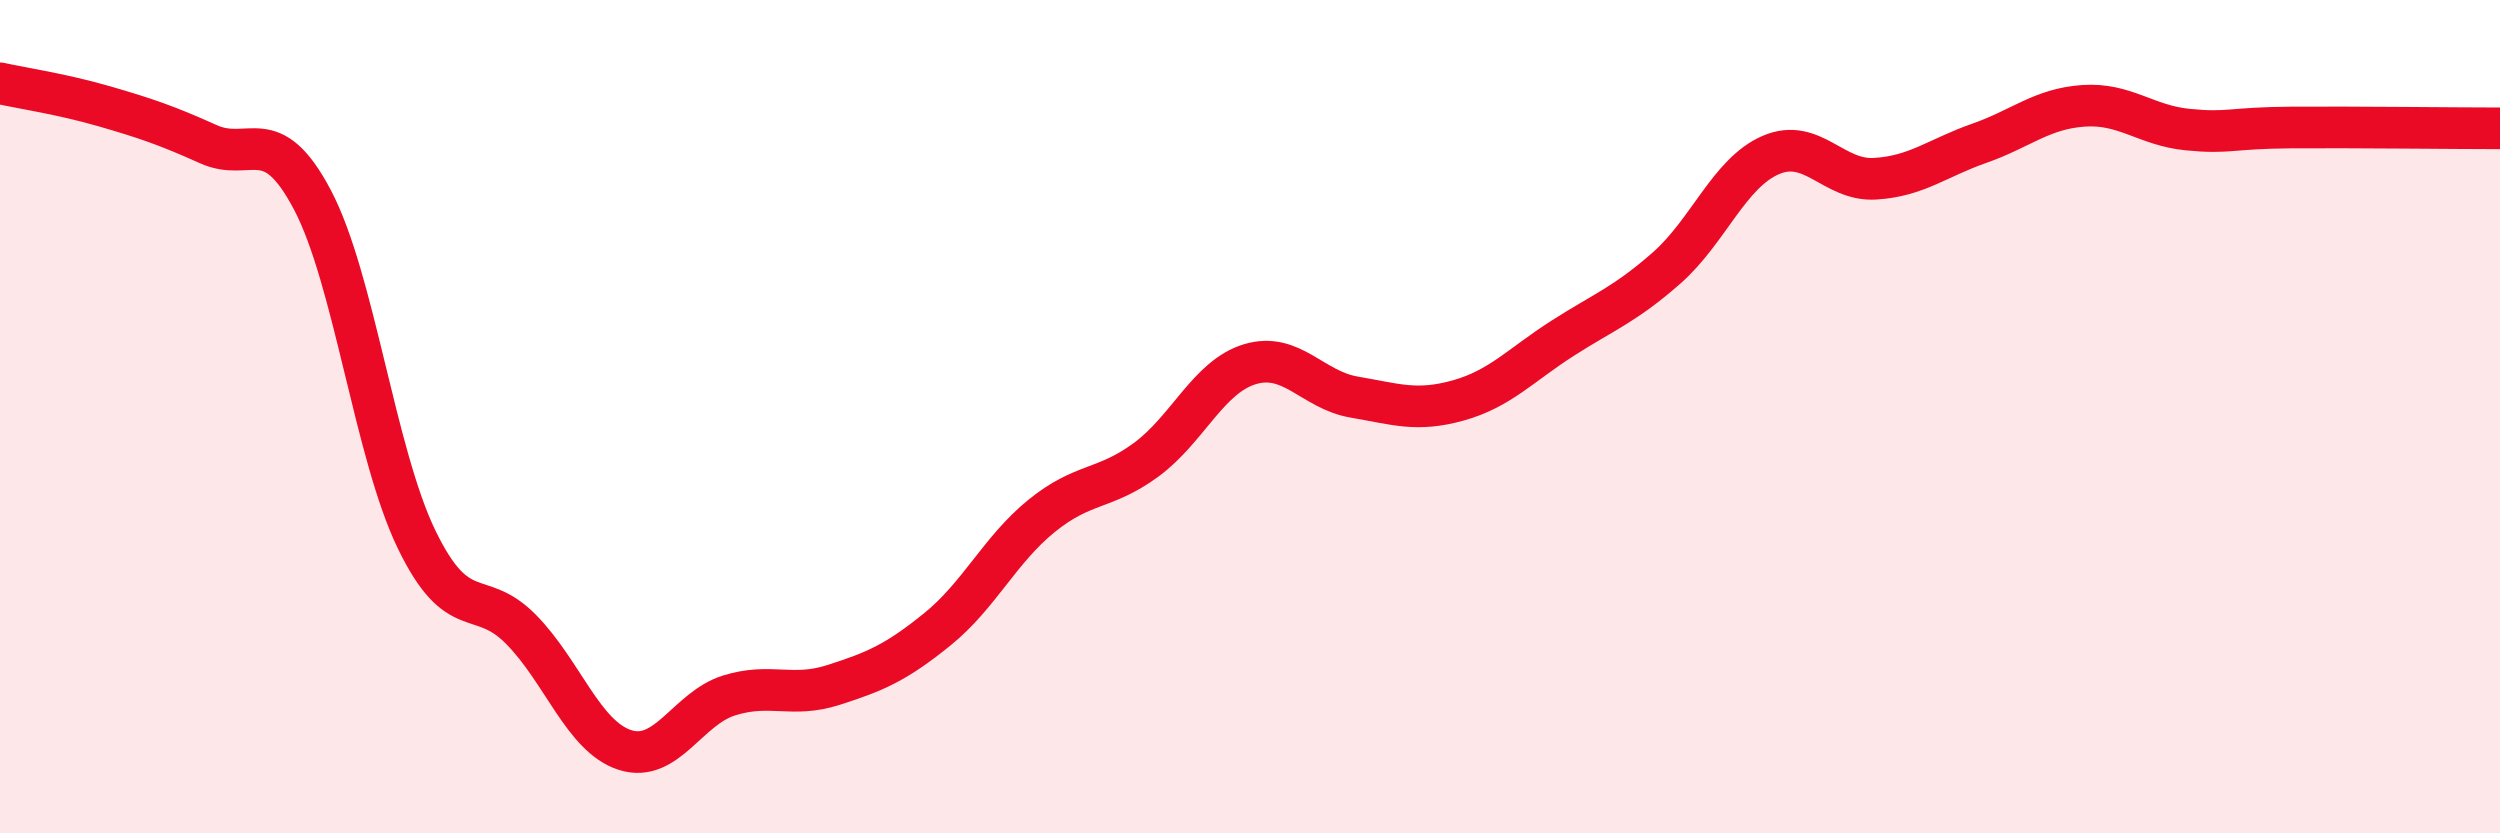
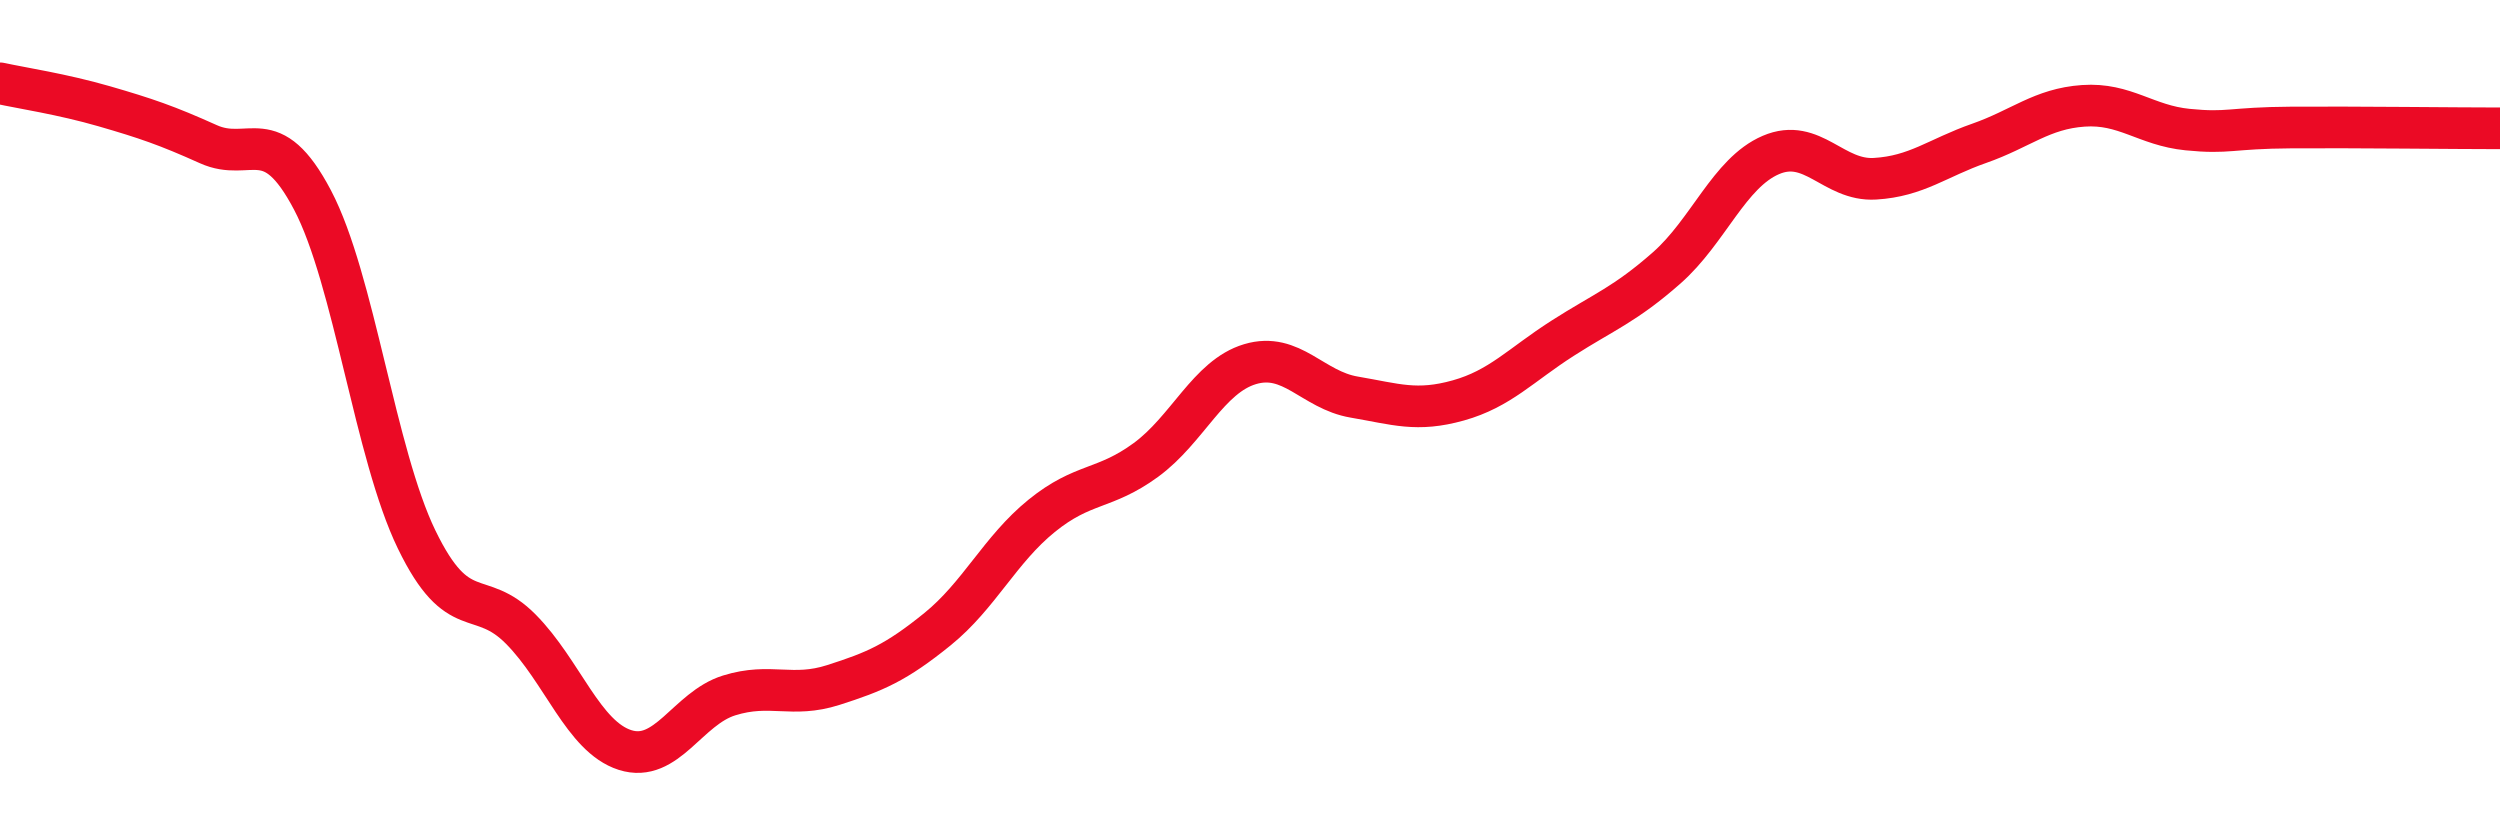
<svg xmlns="http://www.w3.org/2000/svg" width="60" height="20" viewBox="0 0 60 20">
-   <path d="M 0,2 C 0.5,2.11 1.5,2.26 2.5,2.55 C 3.5,2.84 4,3.01 5,3.46 C 6,3.91 6.5,2.9 7.5,4.8 C 8.5,6.7 9,10.89 10,12.95 C 11,15.01 11.5,14.09 12.5,15.1 C 13.5,16.11 14,17.68 15,18 C 16,18.32 16.5,17 17.5,16.69 C 18.5,16.38 19,16.76 20,16.44 C 21,16.12 21.5,15.91 22.5,15.1 C 23.5,14.29 24,13.19 25,12.38 C 26,11.57 26.5,11.77 27.5,11.04 C 28.5,10.31 29,9.04 30,8.74 C 31,8.44 31.5,9.36 32.5,9.53 C 33.5,9.7 34,9.89 35,9.61 C 36,9.33 36.5,8.76 37.5,8.12 C 38.5,7.48 39,7.31 40,6.43 C 41,5.55 41.5,4.15 42.5,3.72 C 43.5,3.29 44,4.35 45,4.29 C 46,4.23 46.5,3.79 47.5,3.44 C 48.5,3.09 49,2.61 50,2.54 C 51,2.47 51.5,3.01 52.5,3.11 C 53.5,3.21 53.5,3.07 55,3.06 C 56.5,3.05 59,3.08 60,3.08L60 20L0 20Z" fill="#EB0A25" opacity="0.1" stroke-linecap="round" stroke-linejoin="round" />
  <path d="M 0,2 C 0.5,2.11 1.5,2.26 2.5,2.55 C 3.5,2.84 4,3.01 5,3.46 C 6,3.91 6.5,2.9 7.5,4.8 C 8.5,6.7 9,10.89 10,12.95 C 11,15.01 11.5,14.09 12.5,15.1 C 13.5,16.11 14,17.68 15,18 C 16,18.32 16.5,17 17.5,16.69 C 18.5,16.38 19,16.76 20,16.44 C 21,16.12 21.5,15.91 22.5,15.1 C 23.5,14.29 24,13.19 25,12.38 C 26,11.57 26.5,11.77 27.5,11.04 C 28.5,10.31 29,9.04 30,8.74 C 31,8.44 31.5,9.36 32.5,9.53 C 33.5,9.7 34,9.89 35,9.61 C 36,9.33 36.5,8.76 37.5,8.12 C 38.5,7.48 39,7.31 40,6.43 C 41,5.55 41.5,4.15 42.5,3.72 C 43.5,3.29 44,4.35 45,4.29 C 46,4.23 46.5,3.79 47.5,3.44 C 48.5,3.09 49,2.61 50,2.54 C 51,2.47 51.5,3.01 52.5,3.11 C 53.5,3.21 53.5,3.07 55,3.06 C 56.5,3.05 59,3.08 60,3.08" stroke="#EB0A25" stroke-width="1" fill="none" stroke-linecap="round" stroke-linejoin="round" />
</svg>